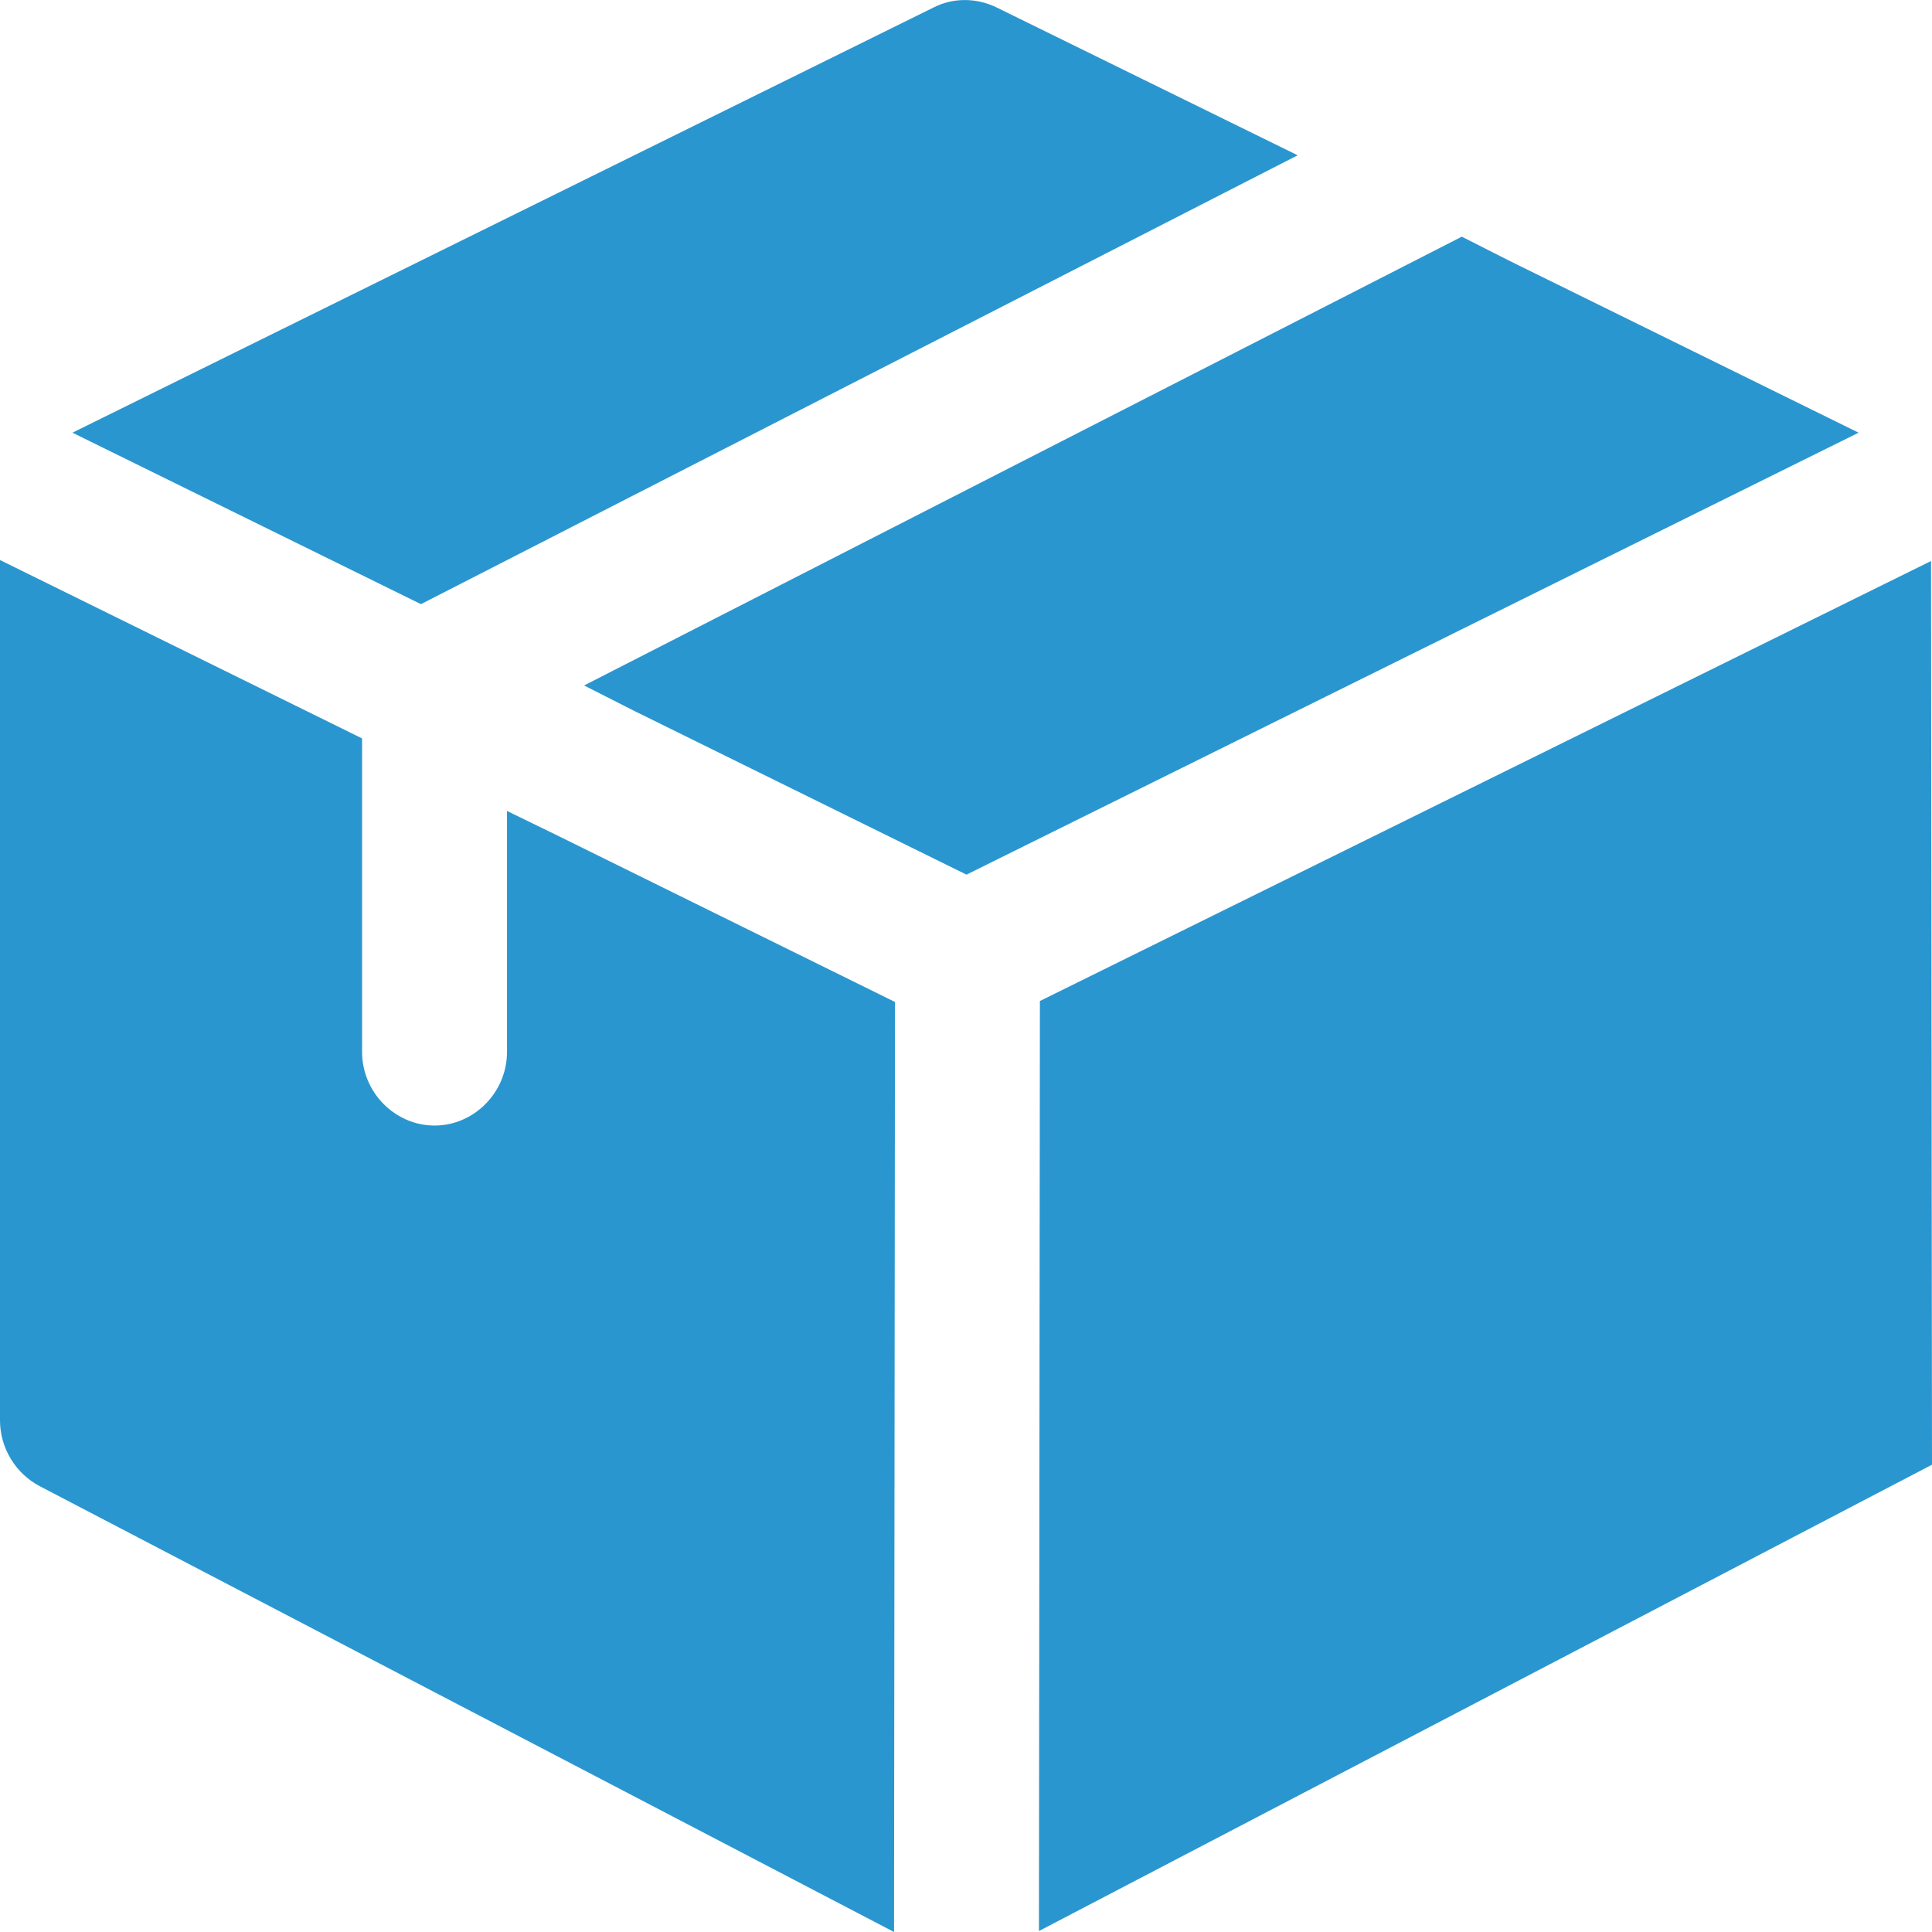
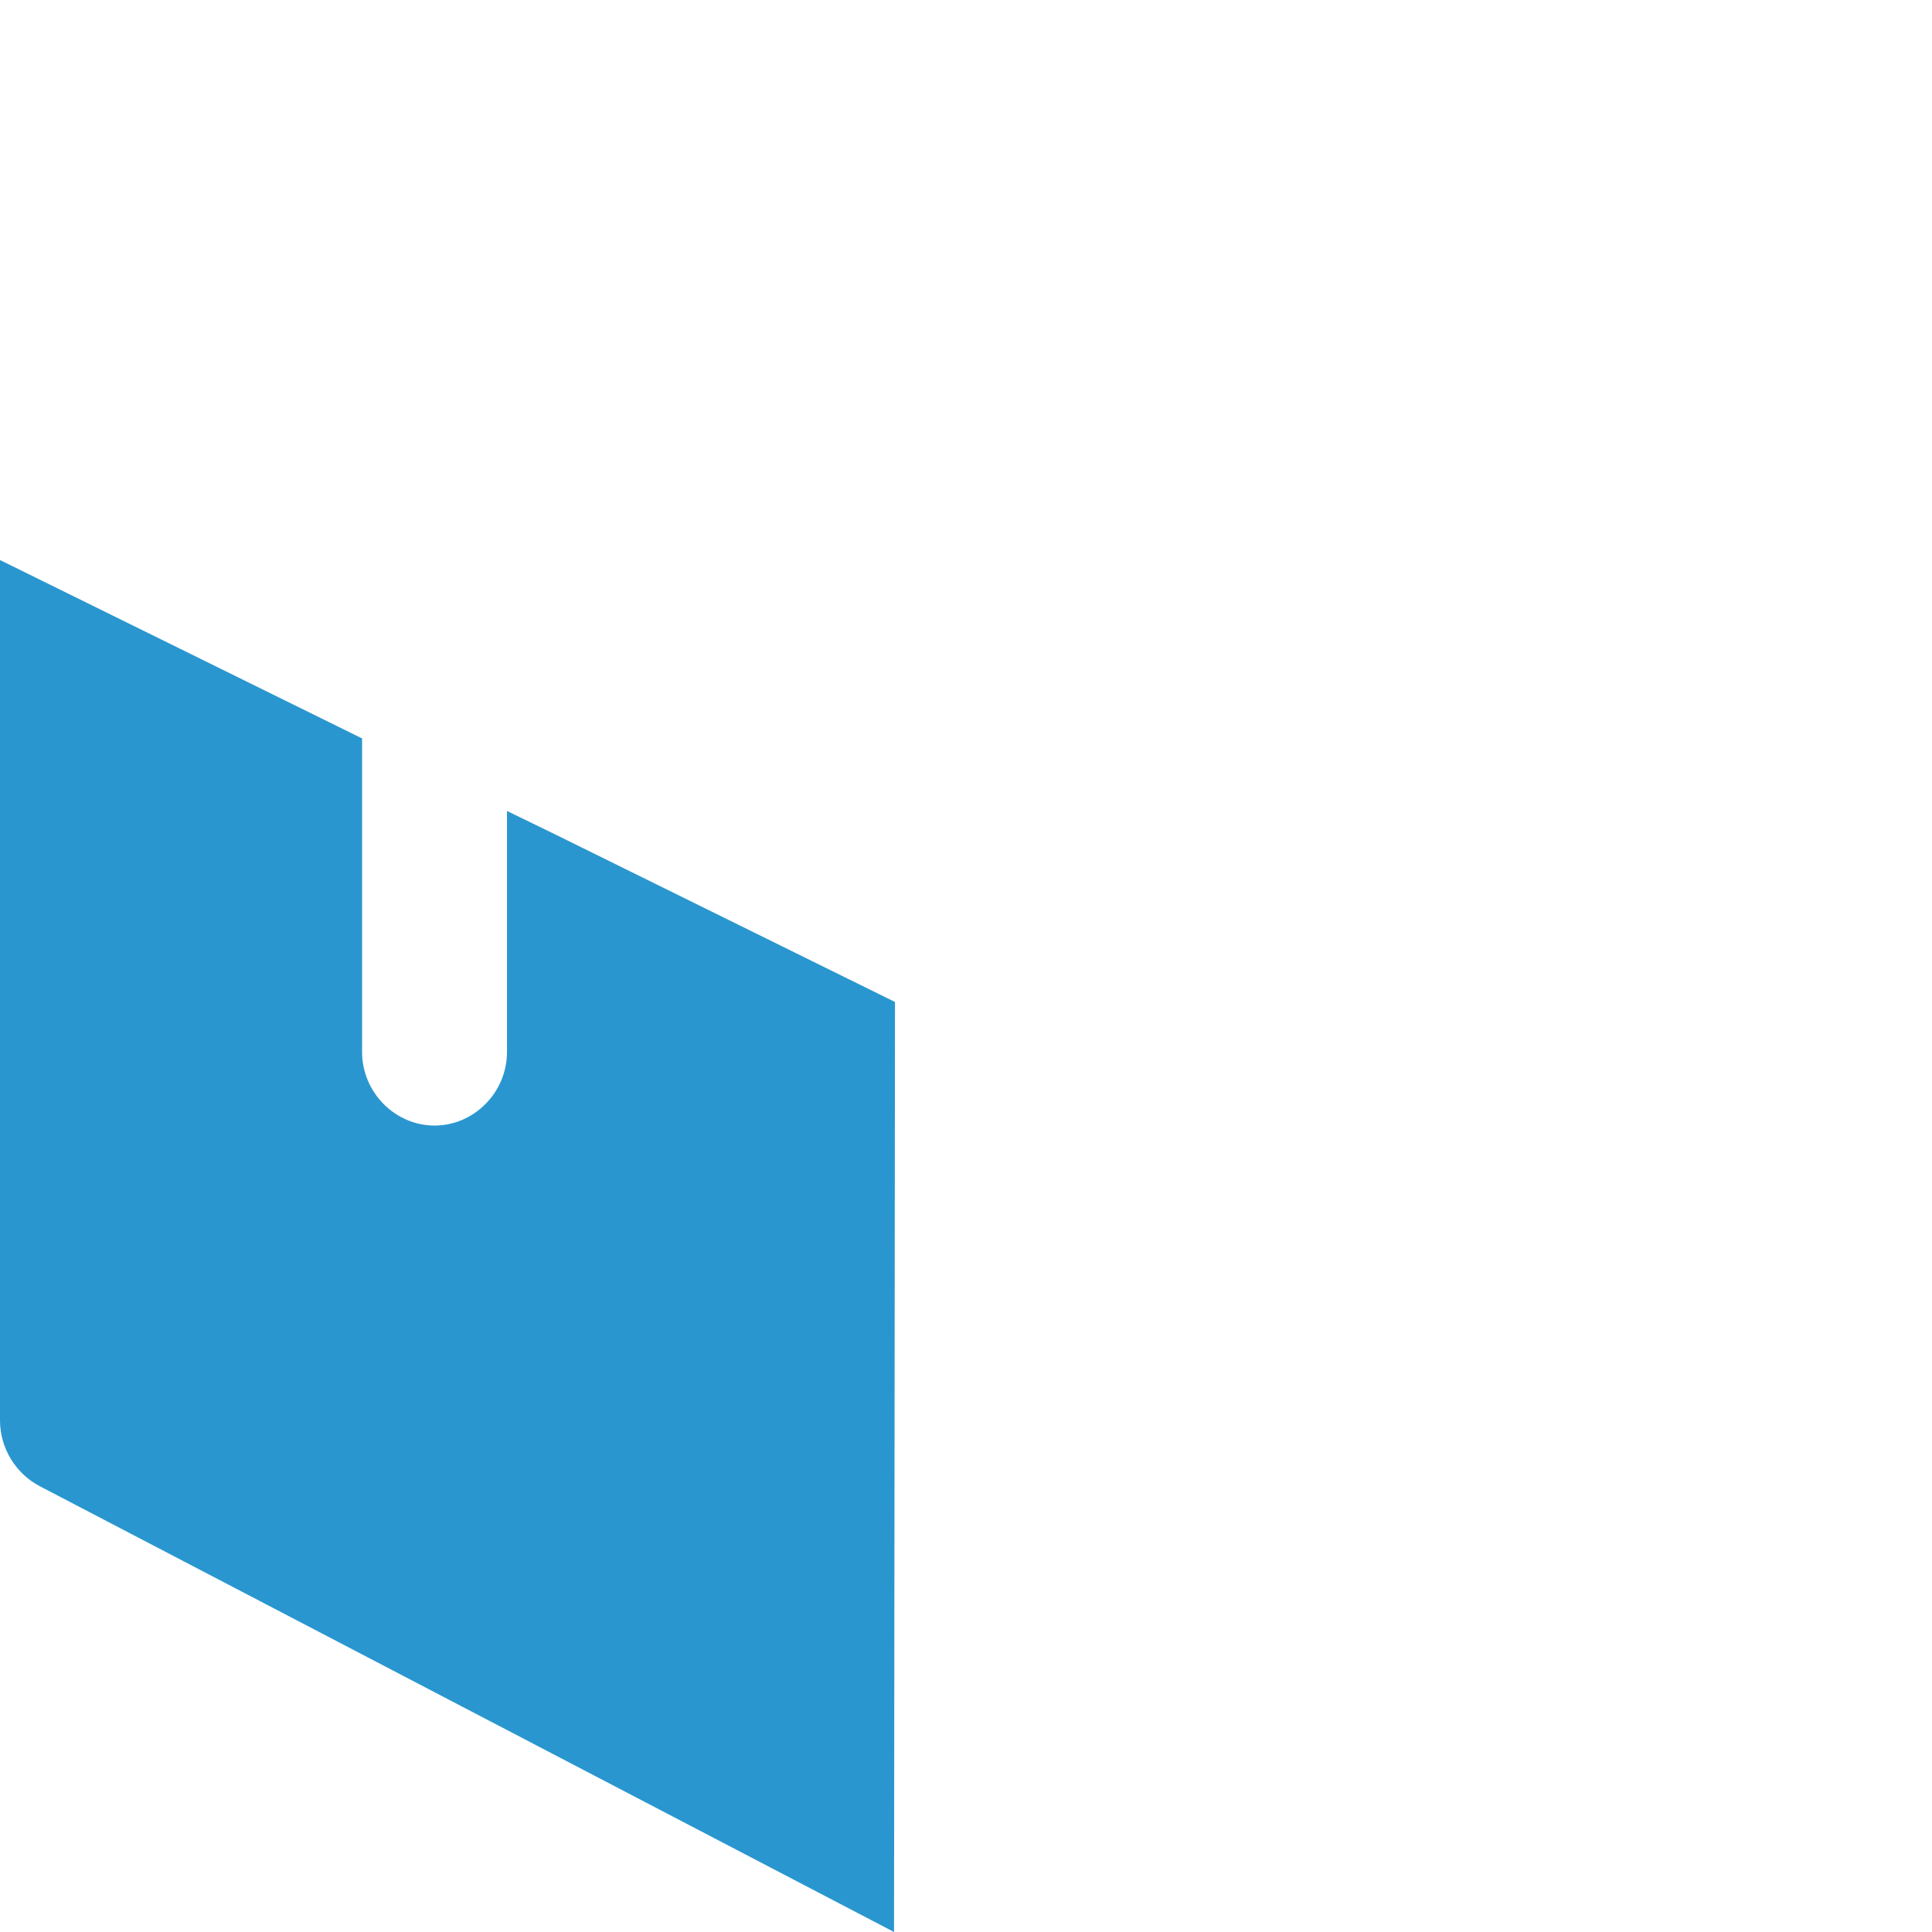
<svg xmlns="http://www.w3.org/2000/svg" enable-background="new 0 0 24 24" height="512" viewBox="0 0 24 24" width="512" fill="#2a96cf">
-   <path d="m16.12 1.929-10.891 5.576-4.329-2.13 10.699-5.283c.24-.122.528-.122.78 0z" />
-   <path d="m23.088 5.375-11.082 5.49-4.15-2.045-.6-.305 10.903-5.575.6.304z" />
  <path d="m11.118 12.447-.012 11.553-10.614-5.539c-.3-.158-.492-.475-.492-.816v-10.688l4.498 2.216v3.896c0 .499.408.913.9.913s.9-.414.9-.913v-2.995l.6.292z" />
-   <path d="m23.988 6.969-11.07 5.466-.012 11.553 11.094-5.793z" />
</svg>